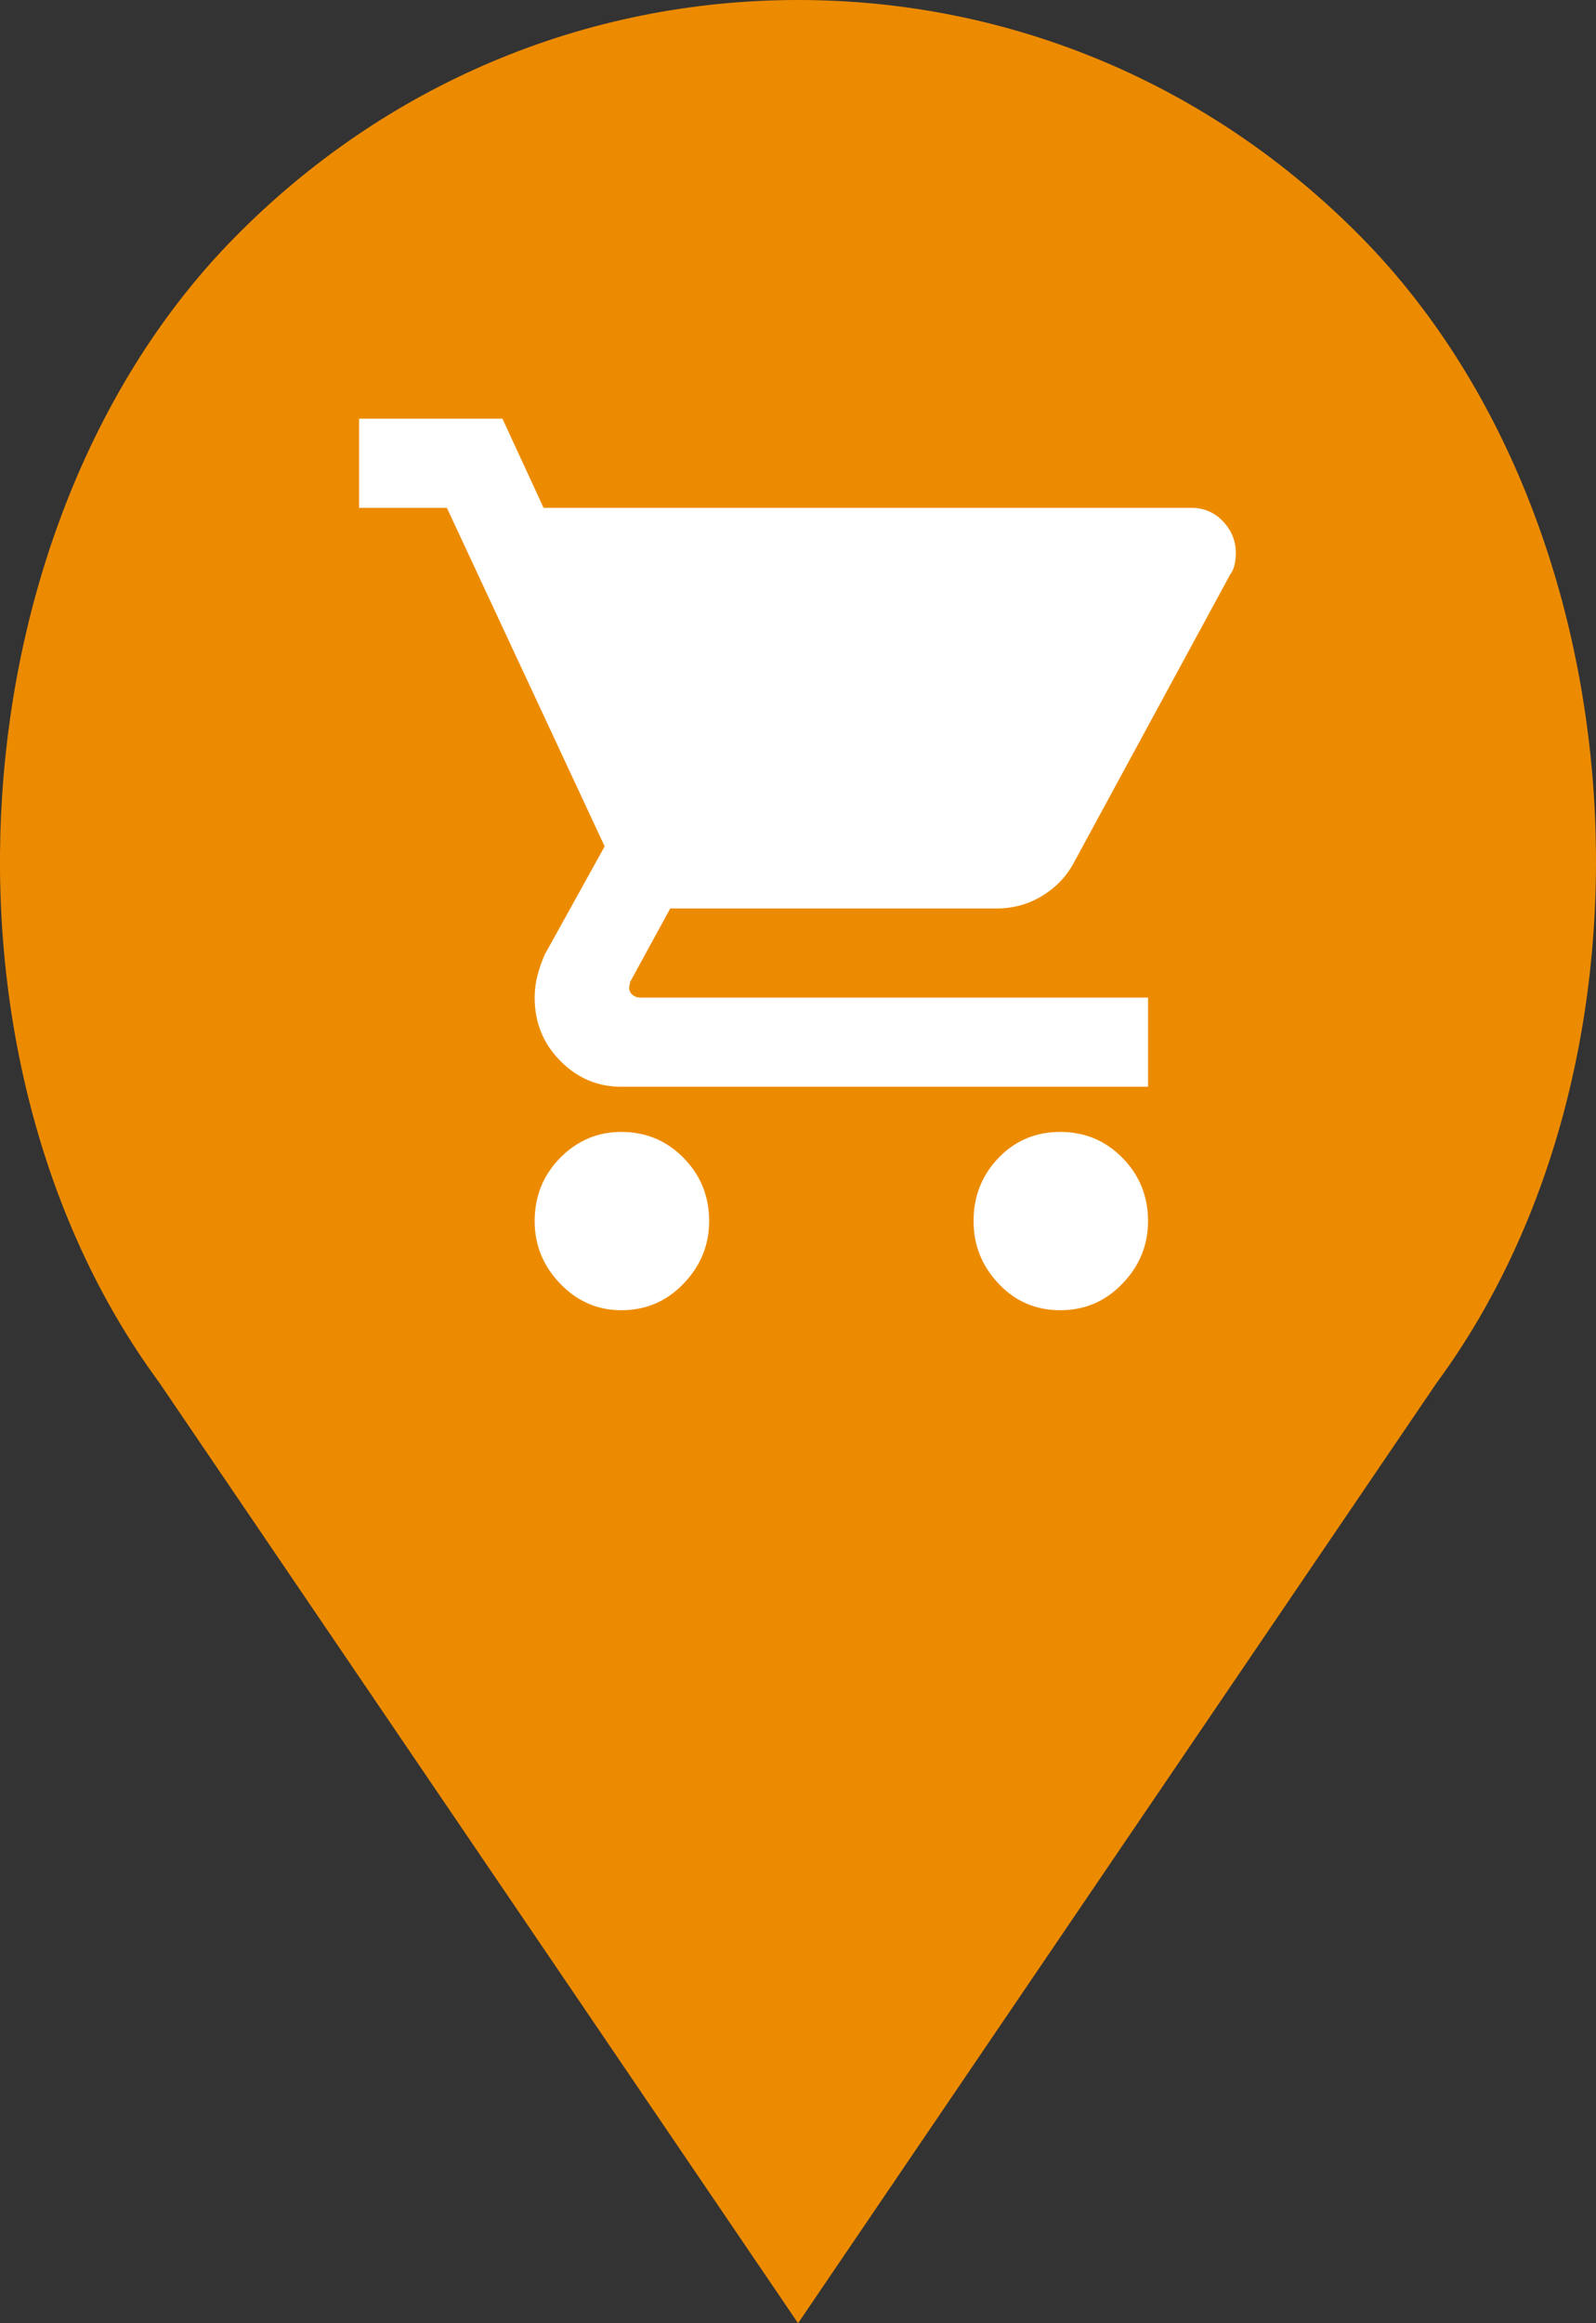
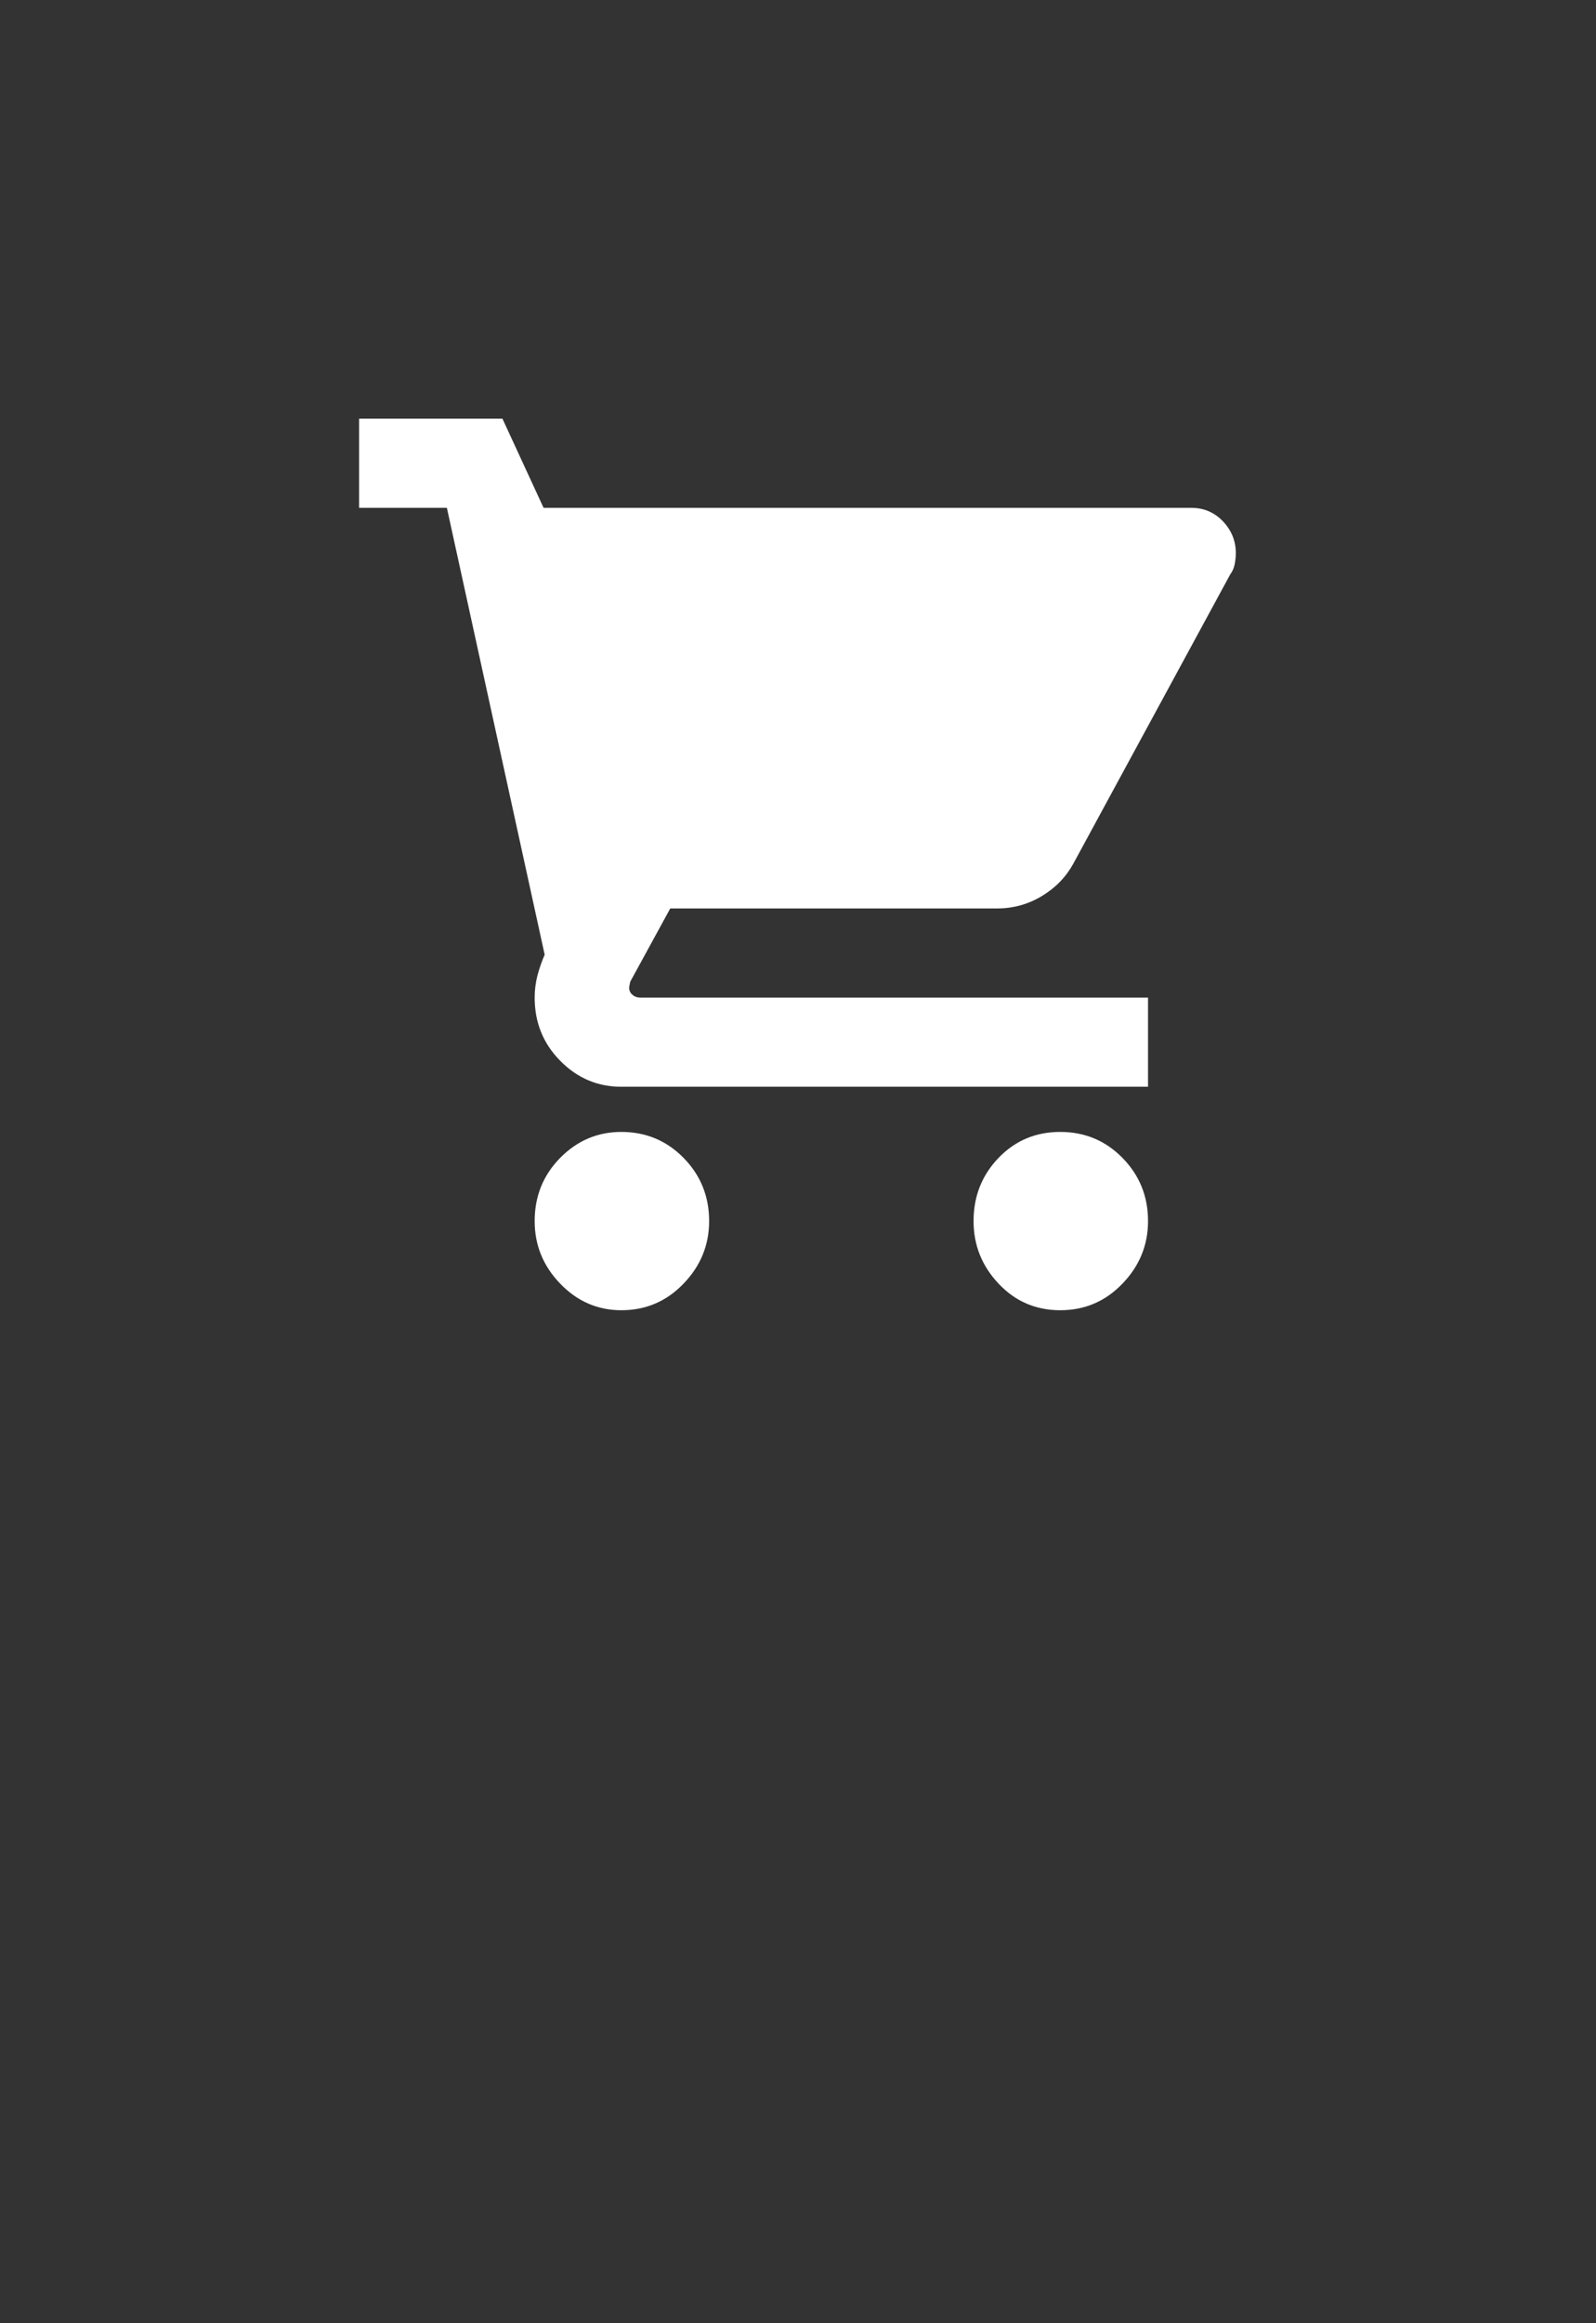
<svg xmlns="http://www.w3.org/2000/svg" width="22px" height="32px" viewBox="0 0 22 32" version="1.1">
  <rect x="0" y="0" width="22" height="32" fill="#333333" stroke="none" />
  <title>pin-orange</title>
  <desc>Created with Sketch.</desc>
  <g id="Basics-(Atoms-&amp;-Moolecules-)-" stroke="none" stroke-width="1" fill="none" fill-rule="evenodd">
    <g id="Icons" transform="translate(-983, -829)" fill-rule="nonzero">
      <g id="pin-orange" transform="translate(983, 829)">
-         <path d="M18.78,3.283 C16.702,1.166 13.939,0 11.001,0 C8.062,0 5.3,1.166 3.222,3.283 C-0.623,7.199 -1.101,14.569 2.188,19.033 L11.001,32 L19.801,19.051 C23.103,14.569 22.625,7.199 18.78,3.283 Z" id="Mask" fill="#ED8B00" />
-         <path d="M8.565,15.591 C8.902,15.591 9.188,15.71 9.422,15.948 C9.657,16.187 9.775,16.477 9.775,16.819 C9.775,17.15 9.657,17.438 9.422,17.681 C9.188,17.925 8.902,18.047 8.565,18.047 C8.238,18.047 7.957,17.925 7.722,17.681 C7.487,17.438 7.37,17.15 7.37,16.819 C7.37,16.477 7.487,16.187 7.722,15.948 C7.957,15.71 8.238,15.591 8.565,15.591 Z M4.95,5.767 L6.926,5.767 L7.493,6.995 L16.422,6.995 C16.596,6.995 16.741,7.058 16.859,7.182 C16.976,7.306 17.035,7.451 17.035,7.617 C17.035,7.669 17.03,7.721 17.019,7.773 C17.009,7.824 16.989,7.871 16.958,7.912 L14.798,11.891 C14.696,12.078 14.551,12.228 14.362,12.342 C14.173,12.456 13.966,12.513 13.742,12.513 L9.239,12.513 L8.687,13.523 L8.672,13.601 C8.672,13.643 8.687,13.676 8.718,13.702 C8.748,13.728 8.784,13.741 8.825,13.741 L15.825,13.741 L15.825,14.969 L8.565,14.969 C8.238,14.969 7.957,14.85 7.722,14.611 C7.487,14.373 7.37,14.083 7.37,13.741 C7.37,13.637 7.383,13.536 7.408,13.438 C7.434,13.34 7.467,13.244 7.508,13.15 L8.335,11.658 L6.16,6.995 L4.95,6.995 L4.95,5.767 Z M14.615,15.591 C14.952,15.591 15.238,15.71 15.472,15.948 C15.707,16.187 15.825,16.477 15.825,16.819 C15.825,17.15 15.707,17.438 15.472,17.681 C15.238,17.925 14.952,18.047 14.615,18.047 C14.278,18.047 13.994,17.925 13.765,17.681 C13.535,17.438 13.42,17.15 13.42,16.819 C13.42,16.477 13.535,16.187 13.765,15.948 C13.994,15.71 14.278,15.591 14.615,15.591 Z" id="Mask" fill="#FFFFFF" />
+         <path d="M8.565,15.591 C8.902,15.591 9.188,15.71 9.422,15.948 C9.657,16.187 9.775,16.477 9.775,16.819 C9.775,17.15 9.657,17.438 9.422,17.681 C9.188,17.925 8.902,18.047 8.565,18.047 C8.238,18.047 7.957,17.925 7.722,17.681 C7.487,17.438 7.37,17.15 7.37,16.819 C7.37,16.477 7.487,16.187 7.722,15.948 C7.957,15.71 8.238,15.591 8.565,15.591 Z M4.95,5.767 L6.926,5.767 L7.493,6.995 L16.422,6.995 C16.596,6.995 16.741,7.058 16.859,7.182 C16.976,7.306 17.035,7.451 17.035,7.617 C17.035,7.669 17.03,7.721 17.019,7.773 C17.009,7.824 16.989,7.871 16.958,7.912 L14.798,11.891 C14.696,12.078 14.551,12.228 14.362,12.342 C14.173,12.456 13.966,12.513 13.742,12.513 L9.239,12.513 L8.687,13.523 L8.672,13.601 C8.672,13.643 8.687,13.676 8.718,13.702 C8.748,13.728 8.784,13.741 8.825,13.741 L15.825,13.741 L15.825,14.969 L8.565,14.969 C8.238,14.969 7.957,14.85 7.722,14.611 C7.487,14.373 7.37,14.083 7.37,13.741 C7.37,13.637 7.383,13.536 7.408,13.438 C7.434,13.34 7.467,13.244 7.508,13.15 L6.16,6.995 L4.95,6.995 L4.95,5.767 Z M14.615,15.591 C14.952,15.591 15.238,15.71 15.472,15.948 C15.707,16.187 15.825,16.477 15.825,16.819 C15.825,17.15 15.707,17.438 15.472,17.681 C15.238,17.925 14.952,18.047 14.615,18.047 C14.278,18.047 13.994,17.925 13.765,17.681 C13.535,17.438 13.42,17.15 13.42,16.819 C13.42,16.477 13.535,16.187 13.765,15.948 C13.994,15.71 14.278,15.591 14.615,15.591 Z" id="Mask" fill="#FFFFFF" />
      </g>
    </g>
  </g>
</svg>